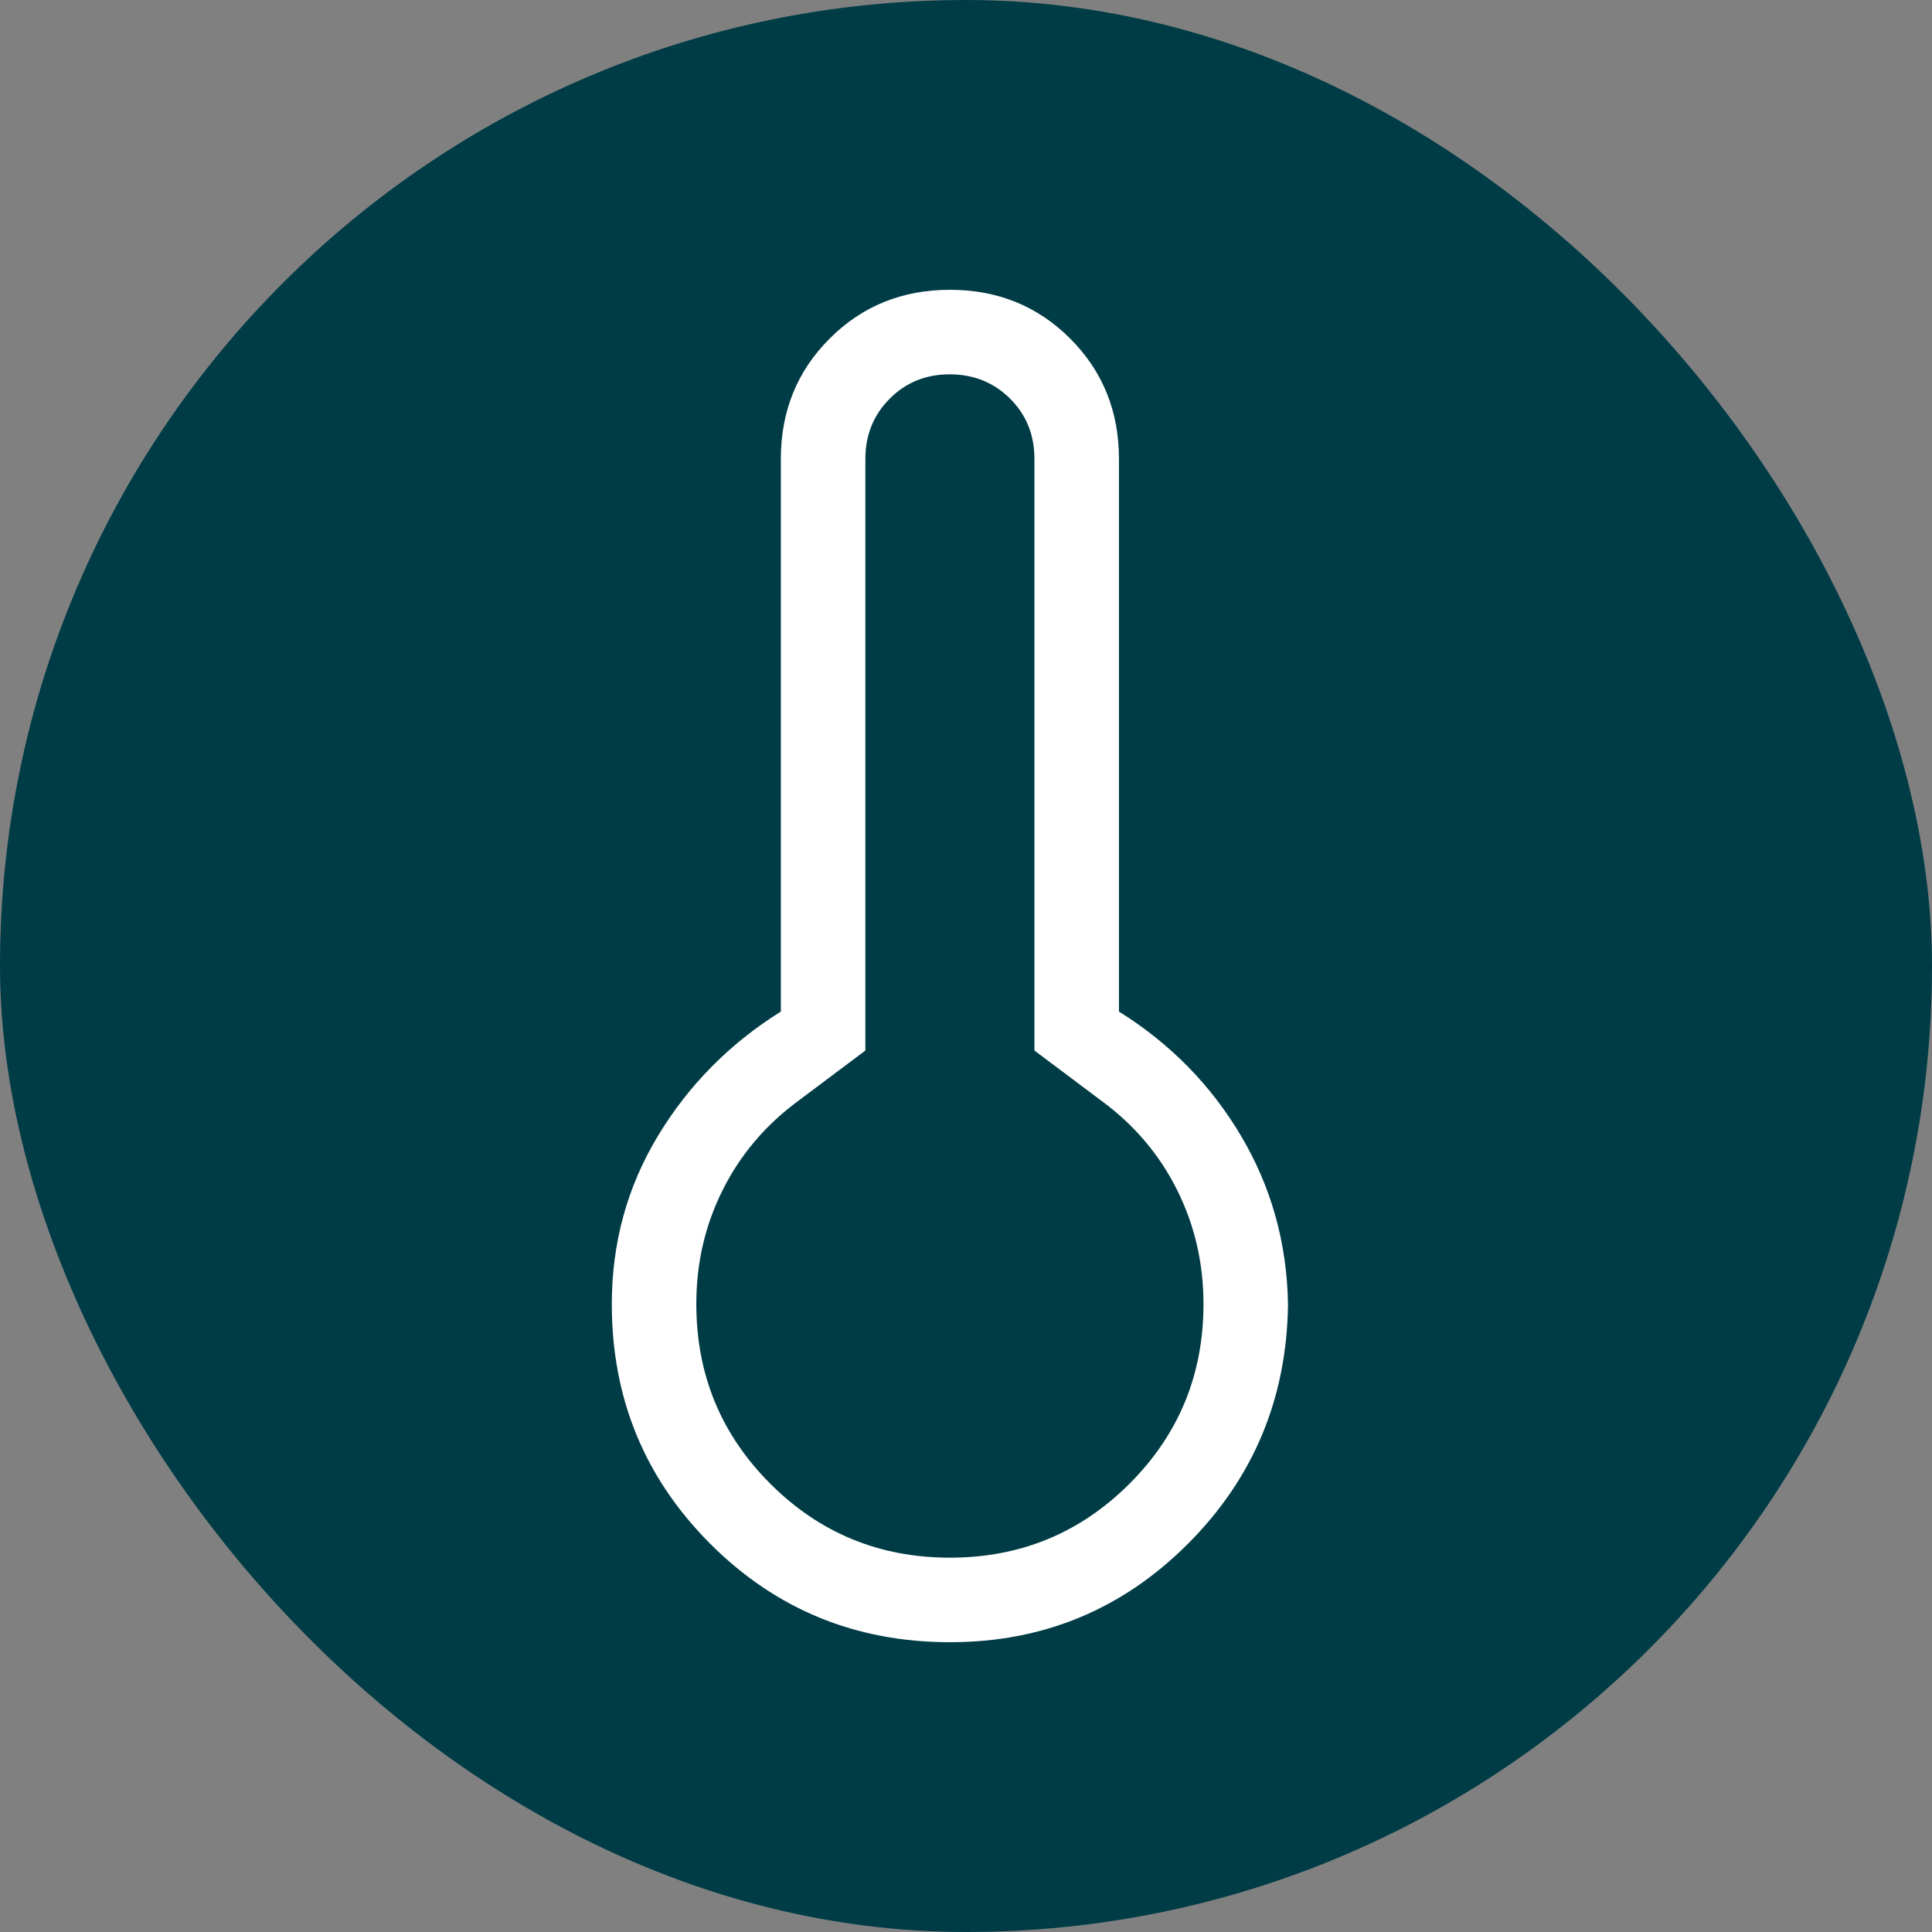
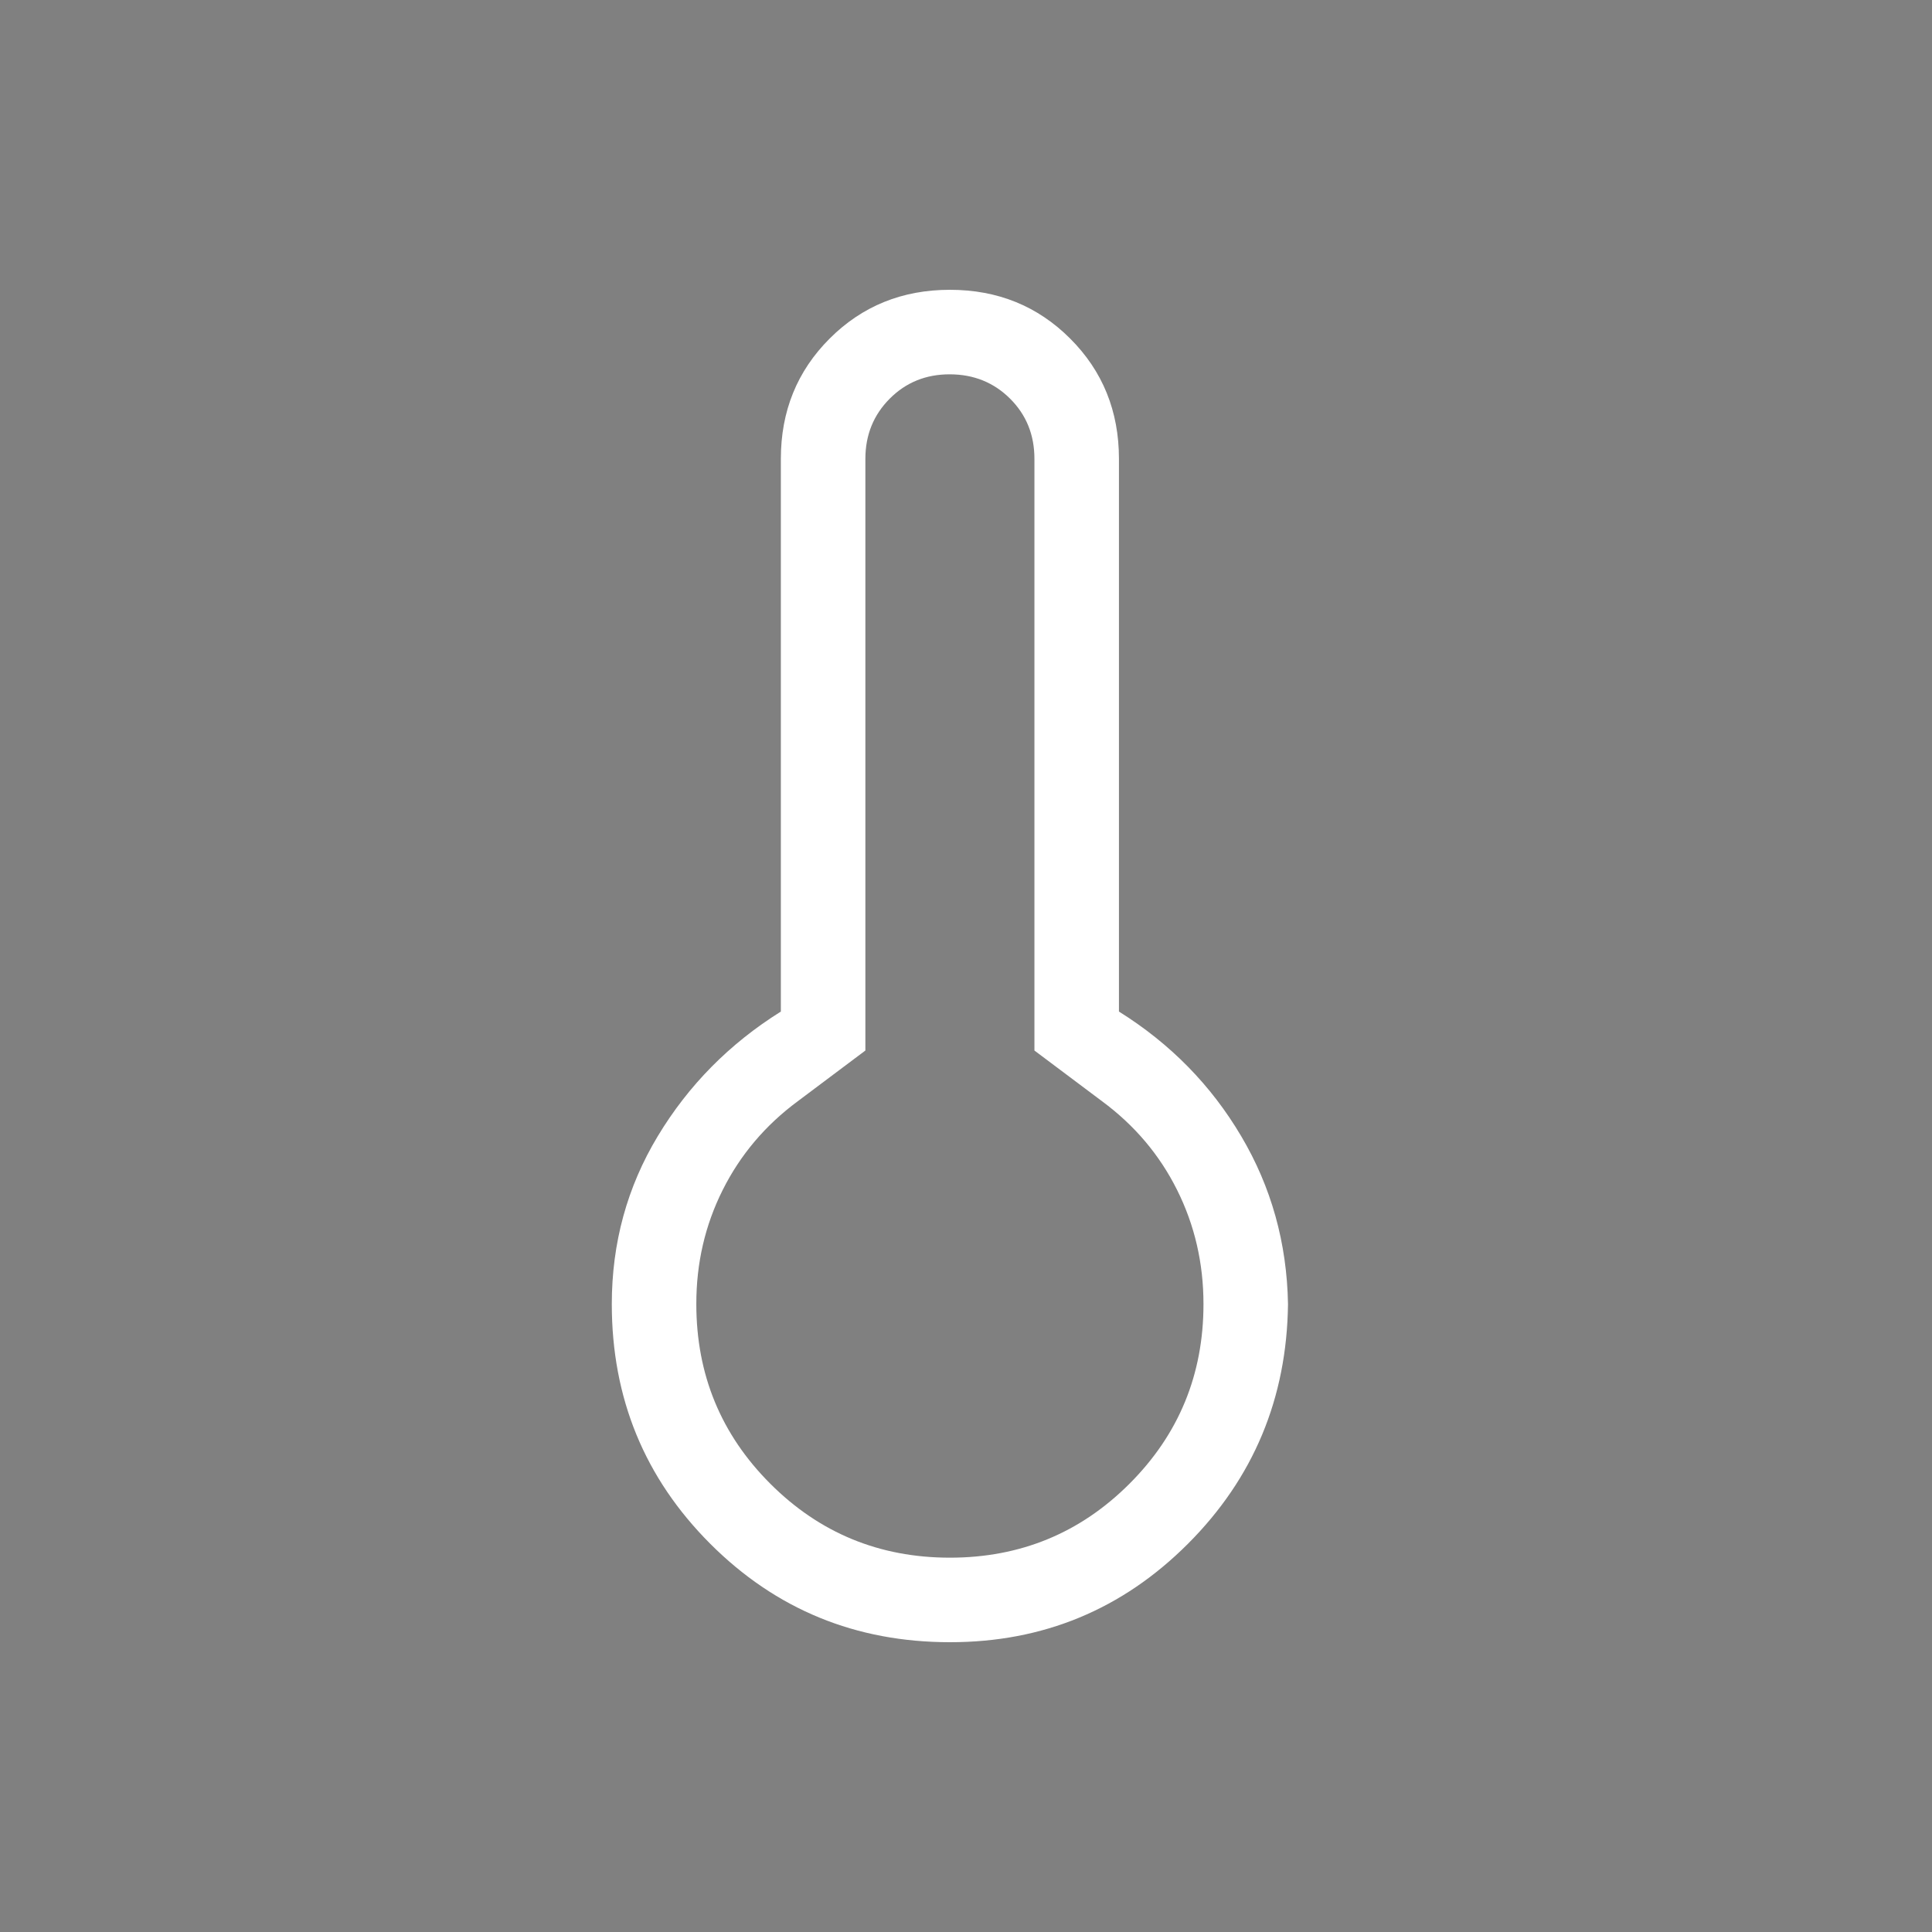
<svg xmlns="http://www.w3.org/2000/svg" width="60" height="60" viewBox="0 0 60 60" fill="none">
  <rect x="0" y="0" width="60" height="60" fill="#808080" stroke="none" />
-   <rect width="60" height="60" rx="30" fill="#003C46" />
  <path d="M29.5 51C26.576 51 24.095 49.981 22.058 47.944C20.019 45.904 19 43.422 19 40.5C19 38.603 19.476 36.864 20.428 35.284C21.38 33.704 22.654 32.414 24.25 31.415V14.25C24.25 12.77 24.755 11.524 25.765 10.515C26.774 9.505 28.02 9 29.5 9C30.98 9 32.226 9.505 33.235 10.515C34.245 11.524 34.75 12.77 34.75 14.25V31.415C36.346 32.412 37.611 33.702 38.546 35.284C39.482 36.864 39.967 38.603 40 40.5C39.965 43.424 38.929 45.906 36.892 47.944C34.855 49.983 32.391 51.002 29.5 51ZM29.5 48.375C31.688 48.375 33.547 47.609 35.078 46.078C36.609 44.547 37.375 42.688 37.375 40.5C37.375 39.231 37.102 38.05 36.556 36.956C36.01 35.862 35.233 34.944 34.225 34.2L32.125 32.625V14.25C32.125 13.506 31.873 12.883 31.369 12.381C30.865 11.879 30.242 11.627 29.5 11.625C28.758 11.623 28.135 11.875 27.631 12.381C27.127 12.887 26.875 13.51 26.875 14.25V32.625L24.775 34.2C23.769 34.944 22.992 35.862 22.444 36.956C21.896 38.05 21.623 39.231 21.625 40.5C21.625 42.688 22.391 44.547 23.922 46.078C25.453 47.609 27.312 48.375 29.5 48.375Z" fill="white" />
</svg>